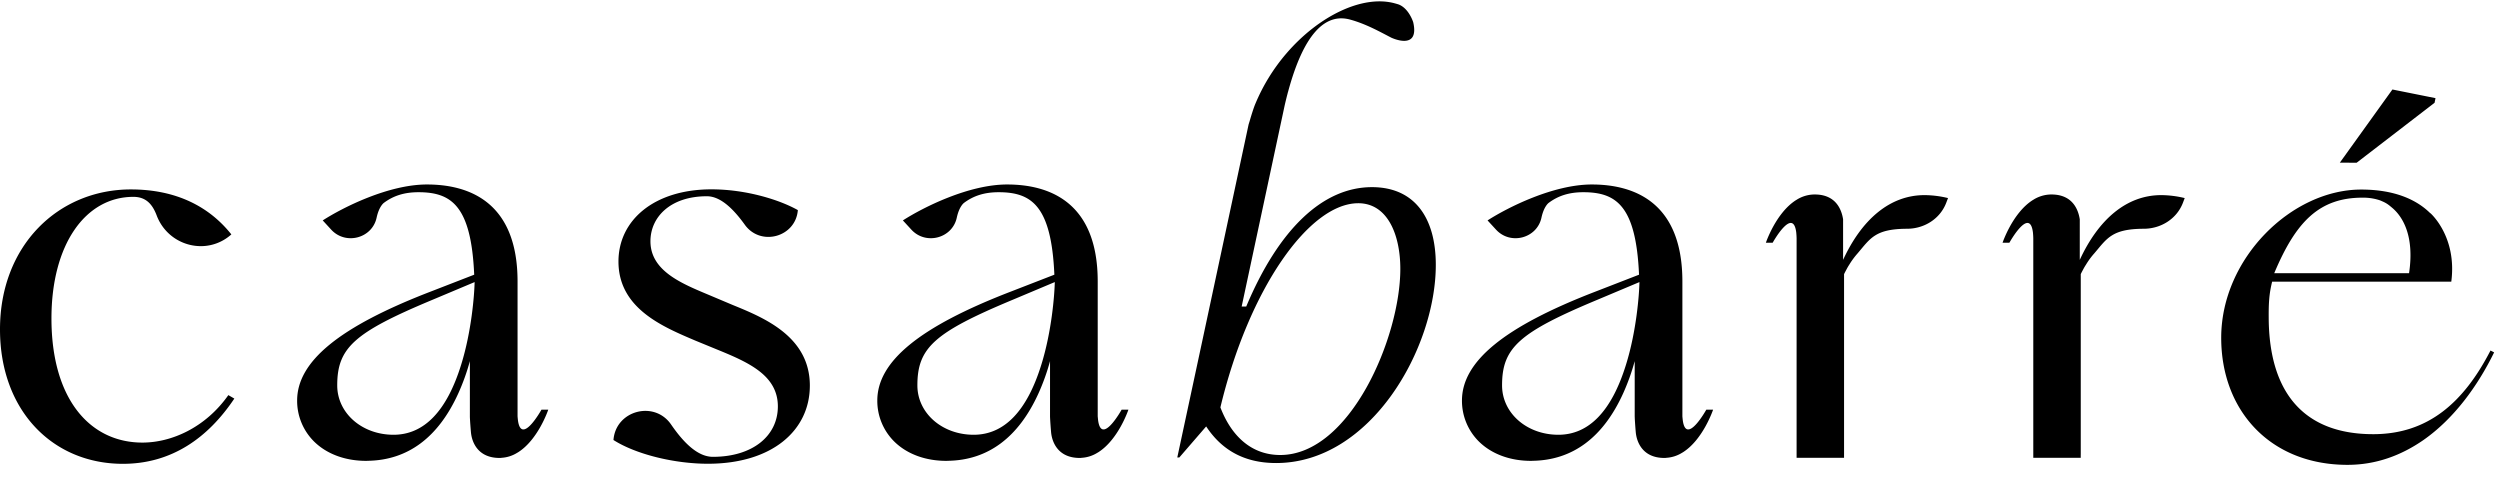
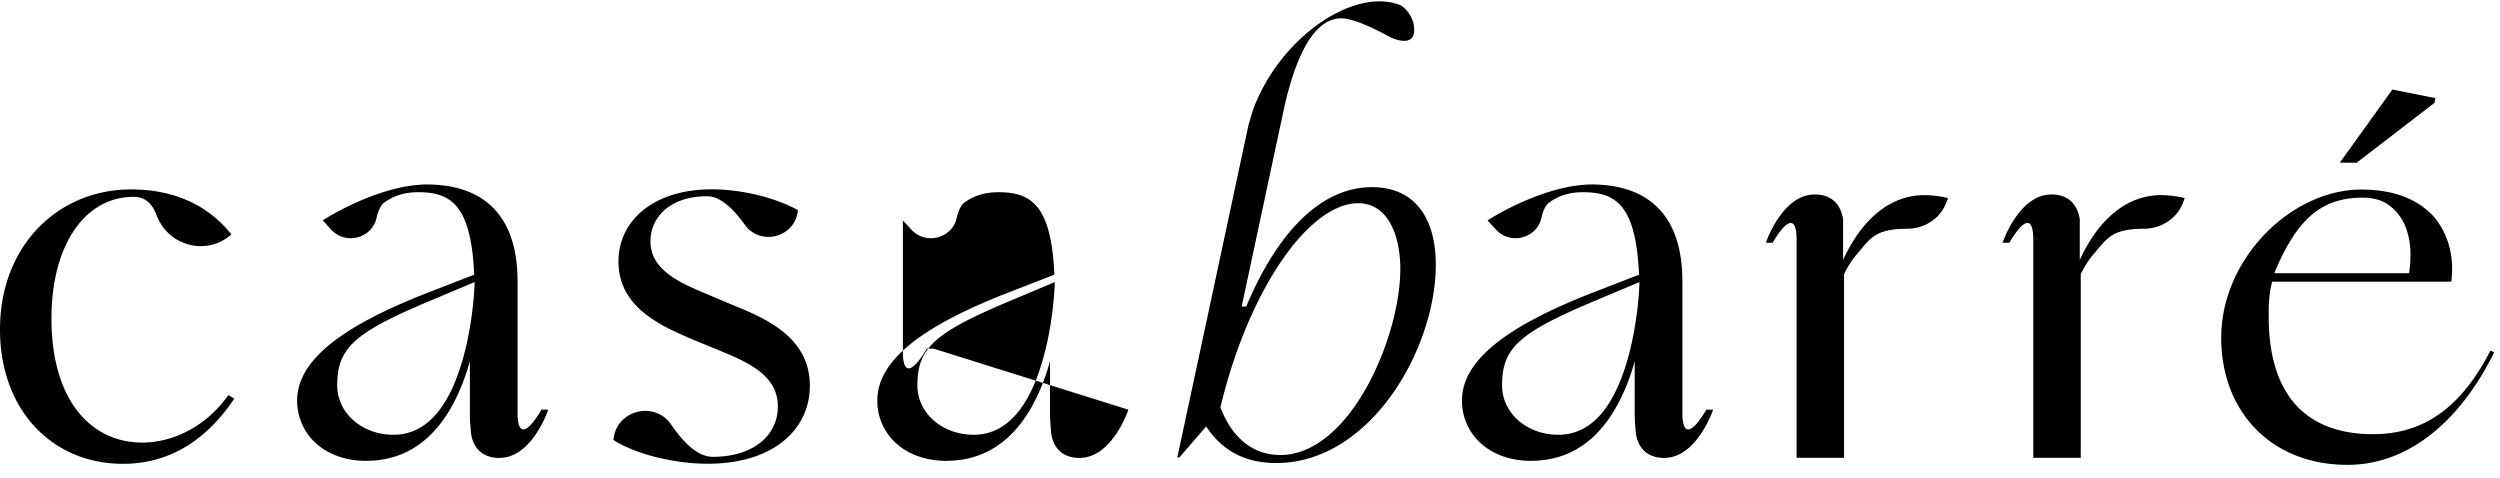
<svg xmlns="http://www.w3.org/2000/svg" fill="none" viewBox="0 0 178 34">
-   <path fill="#000" d="M16.685 28.378c-1.885 2.817-4.483 4.646-7.934 4.646C3.771 33.024 0 29.258 0 23.45c0-5.985 4.162-9.963 9.32-9.963 3.238 0 5.586 1.233 7.152 3.203-1.75 1.562-4.489.834-5.316-1.35-.3-.79-.755-1.324-1.657-1.324-3.416 0-5.835 3.38-5.835 8.66 0 5.738 2.74 8.836 6.475 8.836 2.064 0 4.483-1.056 6.12-3.38l.426.247ZM33.793 20.084l-2.975 1.251c-5.599 2.337-6.807 3.42-6.807 6.105 0 1.972 1.762 3.515 4.008 3.515 2.17 0 3.794-1.679 4.818-4.996.738-2.372.935-4.938.956-5.875Zm5.243 9.086s-.716 2.138-2.16 3.04c-.009.005-.018.013-.026.013a2.378 2.378 0 0 1-1.144.373c-.048.01-.095.01-.142.01a2.94 2.94 0 0 1-.27-.013c-1.282-.119-1.694-1.099-1.762-1.803a32.216 32.216 0 0 1-.065-.86V29.921l-.007-.115c0-.025-.002-.049-.003-.07a2.02 2.02 0 0 1-.002-.083v-3.94a15.292 15.292 0 0 1-.82 2.286c-1.427 3.152-3.604 4.772-6.464 4.81-.034.004-.068.004-.102.004-1.48 0-2.782-.479-3.683-1.353a4.079 4.079 0 0 1-1.23-2.94c0-2.795 3.022-5.26 9.504-7.758l3.103-1.204c-.214-4.908-1.62-5.872-3.97-5.872-.99 0-1.774.243-2.464.76 0 0-.339.237-.515 1.056-.321 1.472-2.207 1.964-3.232.849l-.604-.658c1.478-.95 4.702-2.558 7.42-2.558 2.94 0 6.452 1.2 6.452 6.906v9.599c.008.098.017.187.025.268.236 1.853 1.676-.738 1.676-.738h.485ZM57.661 27.457c0 3.203-2.703 5.562-7.257 5.562-2.384 0-5.123-.669-6.725-1.69.156-2.1 2.907-2.844 4.104-1.103.903 1.313 1.9 2.3 2.977 2.3 2.81 0 4.624-1.478 4.624-3.59 0-2.254-2.17-3.17-4.411-4.084l-1.459-.599c-2.313-.985-5.479-2.287-5.479-5.632 0-2.958 2.562-5.14 6.618-5.14 2.525 0 4.909.774 6.154 1.479-.152 1.92-2.647 2.61-3.776 1.041-.83-1.152-1.742-2.028-2.699-2.028-2.597 0-4.02 1.48-4.02 3.205 0 2.217 2.455 3.097 4.448 3.942l1.422.6c2.241.914 5.479 2.251 5.48 5.737ZM75.1 20.084l-2.974 1.251c-5.599 2.337-6.808 3.42-6.808 6.105 0 1.972 1.762 3.515 4.008 3.515 2.17 0 3.795-1.679 4.819-4.996.737-2.372.934-4.938.956-5.875Zm5.243 9.086s-.715 2.138-2.16 3.04c-.008.005-.017.013-.026.013a2.378 2.378 0 0 1-1.144.373c-.047.01-.094.01-.142.01-.094 0-.184-.005-.27-.013-1.281-.119-1.693-1.099-1.762-1.803a31.008 31.008 0 0 1-.064-.86V29.921l-.007-.115c0-.025-.002-.049-.003-.07a1.925 1.925 0 0 1-.003-.083v-3.94a15.28 15.28 0 0 1-.818 2.286c-1.428 3.152-3.606 4.772-6.465 4.81-.034.004-.069.004-.103.004-1.479 0-2.782-.479-3.682-1.353a4.079 4.079 0 0 1-1.23-2.94c0-2.795 3.022-5.26 9.504-7.758l3.103-1.204c-.214-4.908-1.62-5.872-3.97-5.872-.99 0-1.775.243-2.465.76 0 0-.338.237-.514 1.056-.322 1.472-2.208 1.964-3.232.849l-.605-.658c1.48-.95 4.703-2.558 7.42-2.558 2.942 0 6.452 1.2 6.452 6.906v9.599l.026.268c.236 1.853 1.676-.738 1.676-.738h.484ZM99.703 19.147c0-2.427-.905-4.677-2.996-4.677-3.5 0-7.797 6.105-9.815 14.536.791 2.069 2.235 3.39 4.258 3.39 4.978 0 8.553-8.39 8.553-13.25Zm2.526-.289c0 5.93-4.622 14.11-11.371 14.11-2.309 0-3.897-.963-4.979-2.607l-1.913 2.212h-.144l1.84-8.576 3.24-15.143c.021-.069.047-.146.073-.232.118-.409.291-.969.413-1.248a13.46 13.46 0 0 1 2.179-3.541l.005-.005.008-.009c2.318-2.706 5.453-4.2 7.719-3.584.095.026.19.052.282.082.739.283 1.039 1.265 1.039 1.265.474 2.066-1.556 1.102-1.556 1.102-.804-.413-1.788-.977-2.944-1.292-1.797-.485-3.314 1.076-4.41 5.143-.017.05-.03.107-.043.16a25.117 25.117 0 0 0-.204.835l-3.057 14.294h.326c2.309-5.5 5.448-8.499 8.95-8.499 3.065 0 4.547 2.216 4.547 5.533ZM116.729 20.084l-2.974 1.251c-5.599 2.337-6.808 3.42-6.808 6.105 0 1.972 1.762 3.515 4.008 3.515 2.17 0 3.794-1.679 4.818-4.996.738-2.372.935-4.938.956-5.875Zm5.243 9.086s-.716 2.138-2.16 3.04c-.009.005-.018.013-.026.013a2.38 2.38 0 0 1-1.144.373c-.047.01-.095.01-.142.01a2.95 2.95 0 0 1-.27-.013c-1.282-.119-1.693-1.099-1.762-1.803a28.195 28.195 0 0 1-.064-.86v-.001l-.001-.008-.006-.115a6.974 6.974 0 0 0-.006-.153v-3.94a15.306 15.306 0 0 1-.819 2.286c-1.427 3.152-3.605 4.772-6.464 4.81-.035.004-.069.004-.103.004-1.479 0-2.782-.479-3.683-1.353a4.082 4.082 0 0 1-1.23-2.94c0-2.795 3.023-5.26 9.504-7.758l3.104-1.204c-.215-4.908-1.621-5.872-3.97-5.872-.99 0-1.775.243-2.465.76 0 0-.338.237-.514 1.056-.322 1.472-2.208 1.964-3.232.849l-.605-.658c1.479-.95 4.703-2.558 7.421-2.558 2.94 0 6.451 1.2 6.451 6.906v9.599c.008.098.017.187.026.268.236 1.853 1.676-.738 1.676-.738h.484ZM138.699 14.103l-.129.34c-.441 1.145-1.568 1.849-2.807 1.845h-.017c-2.234.016-2.573.682-3.477 1.743a5.598 5.598 0 0 0-.605.82 3.738 3.738 0 0 0-.192.33c-.055.102-.112.207-.163.314a.187.187 0 0 0-.012.027V32.36h-.001v.236h-3.378V16.967a5.648 5.648 0 0 0-.026-.424c-.236-1.854-1.677.738-1.677.738h-.484s.717-2.137 2.161-3.041a.63.63 0 0 1 .026-.013l.004-.005a2.424 2.424 0 0 1 1.182-.373c.031-.003.066-.003.099-.003.044 0 .082 0 .121.003 1.376.051 1.792 1.04 1.904 1.765v2.889c1.316-2.85 3.308-4.61 5.799-4.61a7.2 7.2 0 0 1 1.672.21ZM155.551 14.103l-.128.34c-.442 1.145-1.569 1.849-2.808 1.845h-.017c-2.232.016-2.573.682-3.477 1.743a5.433 5.433 0 0 0-.603.819c-.07.106-.134.216-.194.33-.055.103-.112.208-.163.315a.186.186 0 0 0-.011.027V32.36h-.002v.236h-3.378V16.967a5.161 5.161 0 0 0-.026-.424c-.236-1.854-1.675.738-1.675.738h-.486s.717-2.137 2.161-3.041l.026-.013.004-.005a2.431 2.431 0 0 1 1.183-.373c.03-.003.065-.003.099-.003.043 0 .081 0 .12.003 1.376.051 1.792 1.04 1.904 1.765v2.889c1.316-2.85 3.308-4.61 5.799-4.61a7.2 7.2 0 0 1 1.672.21ZM174.025 19.45h.007l-.001-.007c-.002.002-.005.005-.006.008Zm-12.099 0h9.599c.403-2.688-.477-4.08-1.261-4.703a.301.301 0 0 0-.056-.046 2.126 2.126 0 0 0-.599-.37c-.154-.072-.249-.097-.249-.097a3.782 3.782 0 0 0-1.144-.161c-3.083 0-4.751 1.709-6.29 5.378Zm15.656 5.64c-1.184 2.417-2.865 4.72-5.024 6.234-1.578 1.095-3.37 1.773-5.416 1.773-5.482 0-8.992-3.843-8.992-9.048 0-5.654 5.015-10.553 9.962-10.553 2.408 0 3.966.733 4.928 1.689l-.002-.014s1.916 1.658 1.494 4.882h-12.755c-.216.866-.254 1.544-.245 2.601.034 5.413 2.602 8.259 7.441 8.259 3.91 0 6.448-2.265 8.351-5.956l.258.132ZM167.792 11.587l5.549-4.268.067-.331-3.068-.616-3.743 5.209 1.195.006Z" />
+   <path fill="#000" d="M16.685 28.378c-1.885 2.817-4.483 4.646-7.934 4.646C3.771 33.024 0 29.258 0 23.45c0-5.985 4.162-9.963 9.32-9.963 3.238 0 5.586 1.233 7.152 3.203-1.75 1.562-4.489.834-5.316-1.35-.3-.79-.755-1.324-1.657-1.324-3.416 0-5.835 3.38-5.835 8.66 0 5.738 2.74 8.836 6.475 8.836 2.064 0 4.483-1.056 6.12-3.38l.426.247ZM33.793 20.084l-2.975 1.251c-5.599 2.337-6.807 3.42-6.807 6.105 0 1.972 1.762 3.515 4.008 3.515 2.17 0 3.794-1.679 4.818-4.996.738-2.372.935-4.938.956-5.875Zm5.243 9.086s-.716 2.138-2.16 3.04c-.009.005-.018.013-.026.013a2.378 2.378 0 0 1-1.144.373c-.048.01-.095.01-.142.01a2.94 2.94 0 0 1-.27-.013c-1.282-.119-1.694-1.099-1.762-1.803a32.216 32.216 0 0 1-.065-.86V29.921l-.007-.115c0-.025-.002-.049-.003-.07a2.02 2.02 0 0 1-.002-.083v-3.94a15.292 15.292 0 0 1-.82 2.286c-1.427 3.152-3.604 4.772-6.464 4.81-.034.004-.068.004-.102.004-1.48 0-2.782-.479-3.683-1.353a4.079 4.079 0 0 1-1.23-2.94c0-2.795 3.022-5.26 9.504-7.758l3.103-1.204c-.214-4.908-1.62-5.872-3.97-5.872-.99 0-1.774.243-2.464.76 0 0-.339.237-.515 1.056-.321 1.472-2.207 1.964-3.232.849l-.604-.658c1.478-.95 4.702-2.558 7.42-2.558 2.94 0 6.452 1.2 6.452 6.906v9.599c.008.098.017.187.025.268.236 1.853 1.676-.738 1.676-.738h.485ZM57.661 27.457c0 3.203-2.703 5.562-7.257 5.562-2.384 0-5.123-.669-6.725-1.69.156-2.1 2.907-2.844 4.104-1.103.903 1.313 1.9 2.3 2.977 2.3 2.81 0 4.624-1.478 4.624-3.59 0-2.254-2.17-3.17-4.411-4.084l-1.459-.599c-2.313-.985-5.479-2.287-5.479-5.632 0-2.958 2.562-5.14 6.618-5.14 2.525 0 4.909.774 6.154 1.479-.152 1.92-2.647 2.61-3.776 1.041-.83-1.152-1.742-2.028-2.699-2.028-2.597 0-4.02 1.48-4.02 3.205 0 2.217 2.455 3.097 4.448 3.942l1.422.6c2.241.914 5.479 2.251 5.48 5.737ZM75.1 20.084l-2.974 1.251c-5.599 2.337-6.808 3.42-6.808 6.105 0 1.972 1.762 3.515 4.008 3.515 2.17 0 3.795-1.679 4.819-4.996.737-2.372.934-4.938.956-5.875Zm5.243 9.086s-.715 2.138-2.16 3.04c-.008.005-.017.013-.026.013a2.378 2.378 0 0 1-1.144.373c-.047.01-.094.01-.142.01-.094 0-.184-.005-.27-.013-1.281-.119-1.693-1.099-1.762-1.803a31.008 31.008 0 0 1-.064-.86V29.921l-.007-.115c0-.025-.002-.049-.003-.07a1.925 1.925 0 0 1-.003-.083v-3.94a15.28 15.28 0 0 1-.818 2.286c-1.428 3.152-3.606 4.772-6.465 4.81-.034.004-.069.004-.103.004-1.479 0-2.782-.479-3.682-1.353a4.079 4.079 0 0 1-1.23-2.94c0-2.795 3.022-5.26 9.504-7.758l3.103-1.204c-.214-4.908-1.62-5.872-3.97-5.872-.99 0-1.775.243-2.465.76 0 0-.338.237-.514 1.056-.322 1.472-2.208 1.964-3.232.849l-.605-.658v9.599l.026.268c.236 1.853 1.676-.738 1.676-.738h.484ZM99.703 19.147c0-2.427-.905-4.677-2.996-4.677-3.5 0-7.797 6.105-9.815 14.536.791 2.069 2.235 3.39 4.258 3.39 4.978 0 8.553-8.39 8.553-13.25Zm2.526-.289c0 5.93-4.622 14.11-11.371 14.11-2.309 0-3.897-.963-4.979-2.607l-1.913 2.212h-.144l1.84-8.576 3.24-15.143c.021-.069.047-.146.073-.232.118-.409.291-.969.413-1.248a13.46 13.46 0 0 1 2.179-3.541l.005-.005.008-.009c2.318-2.706 5.453-4.2 7.719-3.584.095.026.19.052.282.082.739.283 1.039 1.265 1.039 1.265.474 2.066-1.556 1.102-1.556 1.102-.804-.413-1.788-.977-2.944-1.292-1.797-.485-3.314 1.076-4.41 5.143-.017.05-.03.107-.043.16a25.117 25.117 0 0 0-.204.835l-3.057 14.294h.326c2.309-5.5 5.448-8.499 8.95-8.499 3.065 0 4.547 2.216 4.547 5.533ZM116.729 20.084l-2.974 1.251c-5.599 2.337-6.808 3.42-6.808 6.105 0 1.972 1.762 3.515 4.008 3.515 2.17 0 3.794-1.679 4.818-4.996.738-2.372.935-4.938.956-5.875Zm5.243 9.086s-.716 2.138-2.16 3.04c-.009.005-.018.013-.026.013a2.38 2.38 0 0 1-1.144.373c-.047.01-.095.01-.142.01a2.95 2.95 0 0 1-.27-.013c-1.282-.119-1.693-1.099-1.762-1.803a28.195 28.195 0 0 1-.064-.86v-.001l-.001-.008-.006-.115a6.974 6.974 0 0 0-.006-.153v-3.94a15.306 15.306 0 0 1-.819 2.286c-1.427 3.152-3.605 4.772-6.464 4.81-.035.004-.069.004-.103.004-1.479 0-2.782-.479-3.683-1.353a4.082 4.082 0 0 1-1.23-2.94c0-2.795 3.023-5.26 9.504-7.758l3.104-1.204c-.215-4.908-1.621-5.872-3.97-5.872-.99 0-1.775.243-2.465.76 0 0-.338.237-.514 1.056-.322 1.472-2.208 1.964-3.232.849l-.605-.658c1.479-.95 4.703-2.558 7.421-2.558 2.94 0 6.451 1.2 6.451 6.906v9.599c.008.098.017.187.026.268.236 1.853 1.676-.738 1.676-.738h.484ZM138.699 14.103l-.129.34c-.441 1.145-1.568 1.849-2.807 1.845h-.017c-2.234.016-2.573.682-3.477 1.743a5.598 5.598 0 0 0-.605.82 3.738 3.738 0 0 0-.192.33c-.055.102-.112.207-.163.314a.187.187 0 0 0-.012.027V32.36h-.001v.236h-3.378V16.967a5.648 5.648 0 0 0-.026-.424c-.236-1.854-1.677.738-1.677.738h-.484s.717-2.137 2.161-3.041a.63.63 0 0 1 .026-.013l.004-.005a2.424 2.424 0 0 1 1.182-.373c.031-.003.066-.003.099-.003.044 0 .082 0 .121.003 1.376.051 1.792 1.04 1.904 1.765v2.889c1.316-2.85 3.308-4.61 5.799-4.61a7.2 7.2 0 0 1 1.672.21ZM155.551 14.103l-.128.34c-.442 1.145-1.569 1.849-2.808 1.845h-.017c-2.232.016-2.573.682-3.477 1.743a5.433 5.433 0 0 0-.603.819c-.07.106-.134.216-.194.33-.055.103-.112.208-.163.315a.186.186 0 0 0-.011.027V32.36h-.002v.236h-3.378V16.967a5.161 5.161 0 0 0-.026-.424c-.236-1.854-1.675.738-1.675.738h-.486s.717-2.137 2.161-3.041l.026-.013.004-.005a2.431 2.431 0 0 1 1.183-.373c.03-.003.065-.003.099-.003.043 0 .081 0 .12.003 1.376.051 1.792 1.04 1.904 1.765v2.889c1.316-2.85 3.308-4.61 5.799-4.61a7.2 7.2 0 0 1 1.672.21ZM174.025 19.45h.007l-.001-.007c-.002.002-.005.005-.006.008Zm-12.099 0h9.599c.403-2.688-.477-4.08-1.261-4.703a.301.301 0 0 0-.056-.046 2.126 2.126 0 0 0-.599-.37c-.154-.072-.249-.097-.249-.097a3.782 3.782 0 0 0-1.144-.161c-3.083 0-4.751 1.709-6.29 5.378Zm15.656 5.64c-1.184 2.417-2.865 4.72-5.024 6.234-1.578 1.095-3.37 1.773-5.416 1.773-5.482 0-8.992-3.843-8.992-9.048 0-5.654 5.015-10.553 9.962-10.553 2.408 0 3.966.733 4.928 1.689l-.002-.014s1.916 1.658 1.494 4.882h-12.755c-.216.866-.254 1.544-.245 2.601.034 5.413 2.602 8.259 7.441 8.259 3.91 0 6.448-2.265 8.351-5.956l.258.132ZM167.792 11.587l5.549-4.268.067-.331-3.068-.616-3.743 5.209 1.195.006Z" />
</svg>